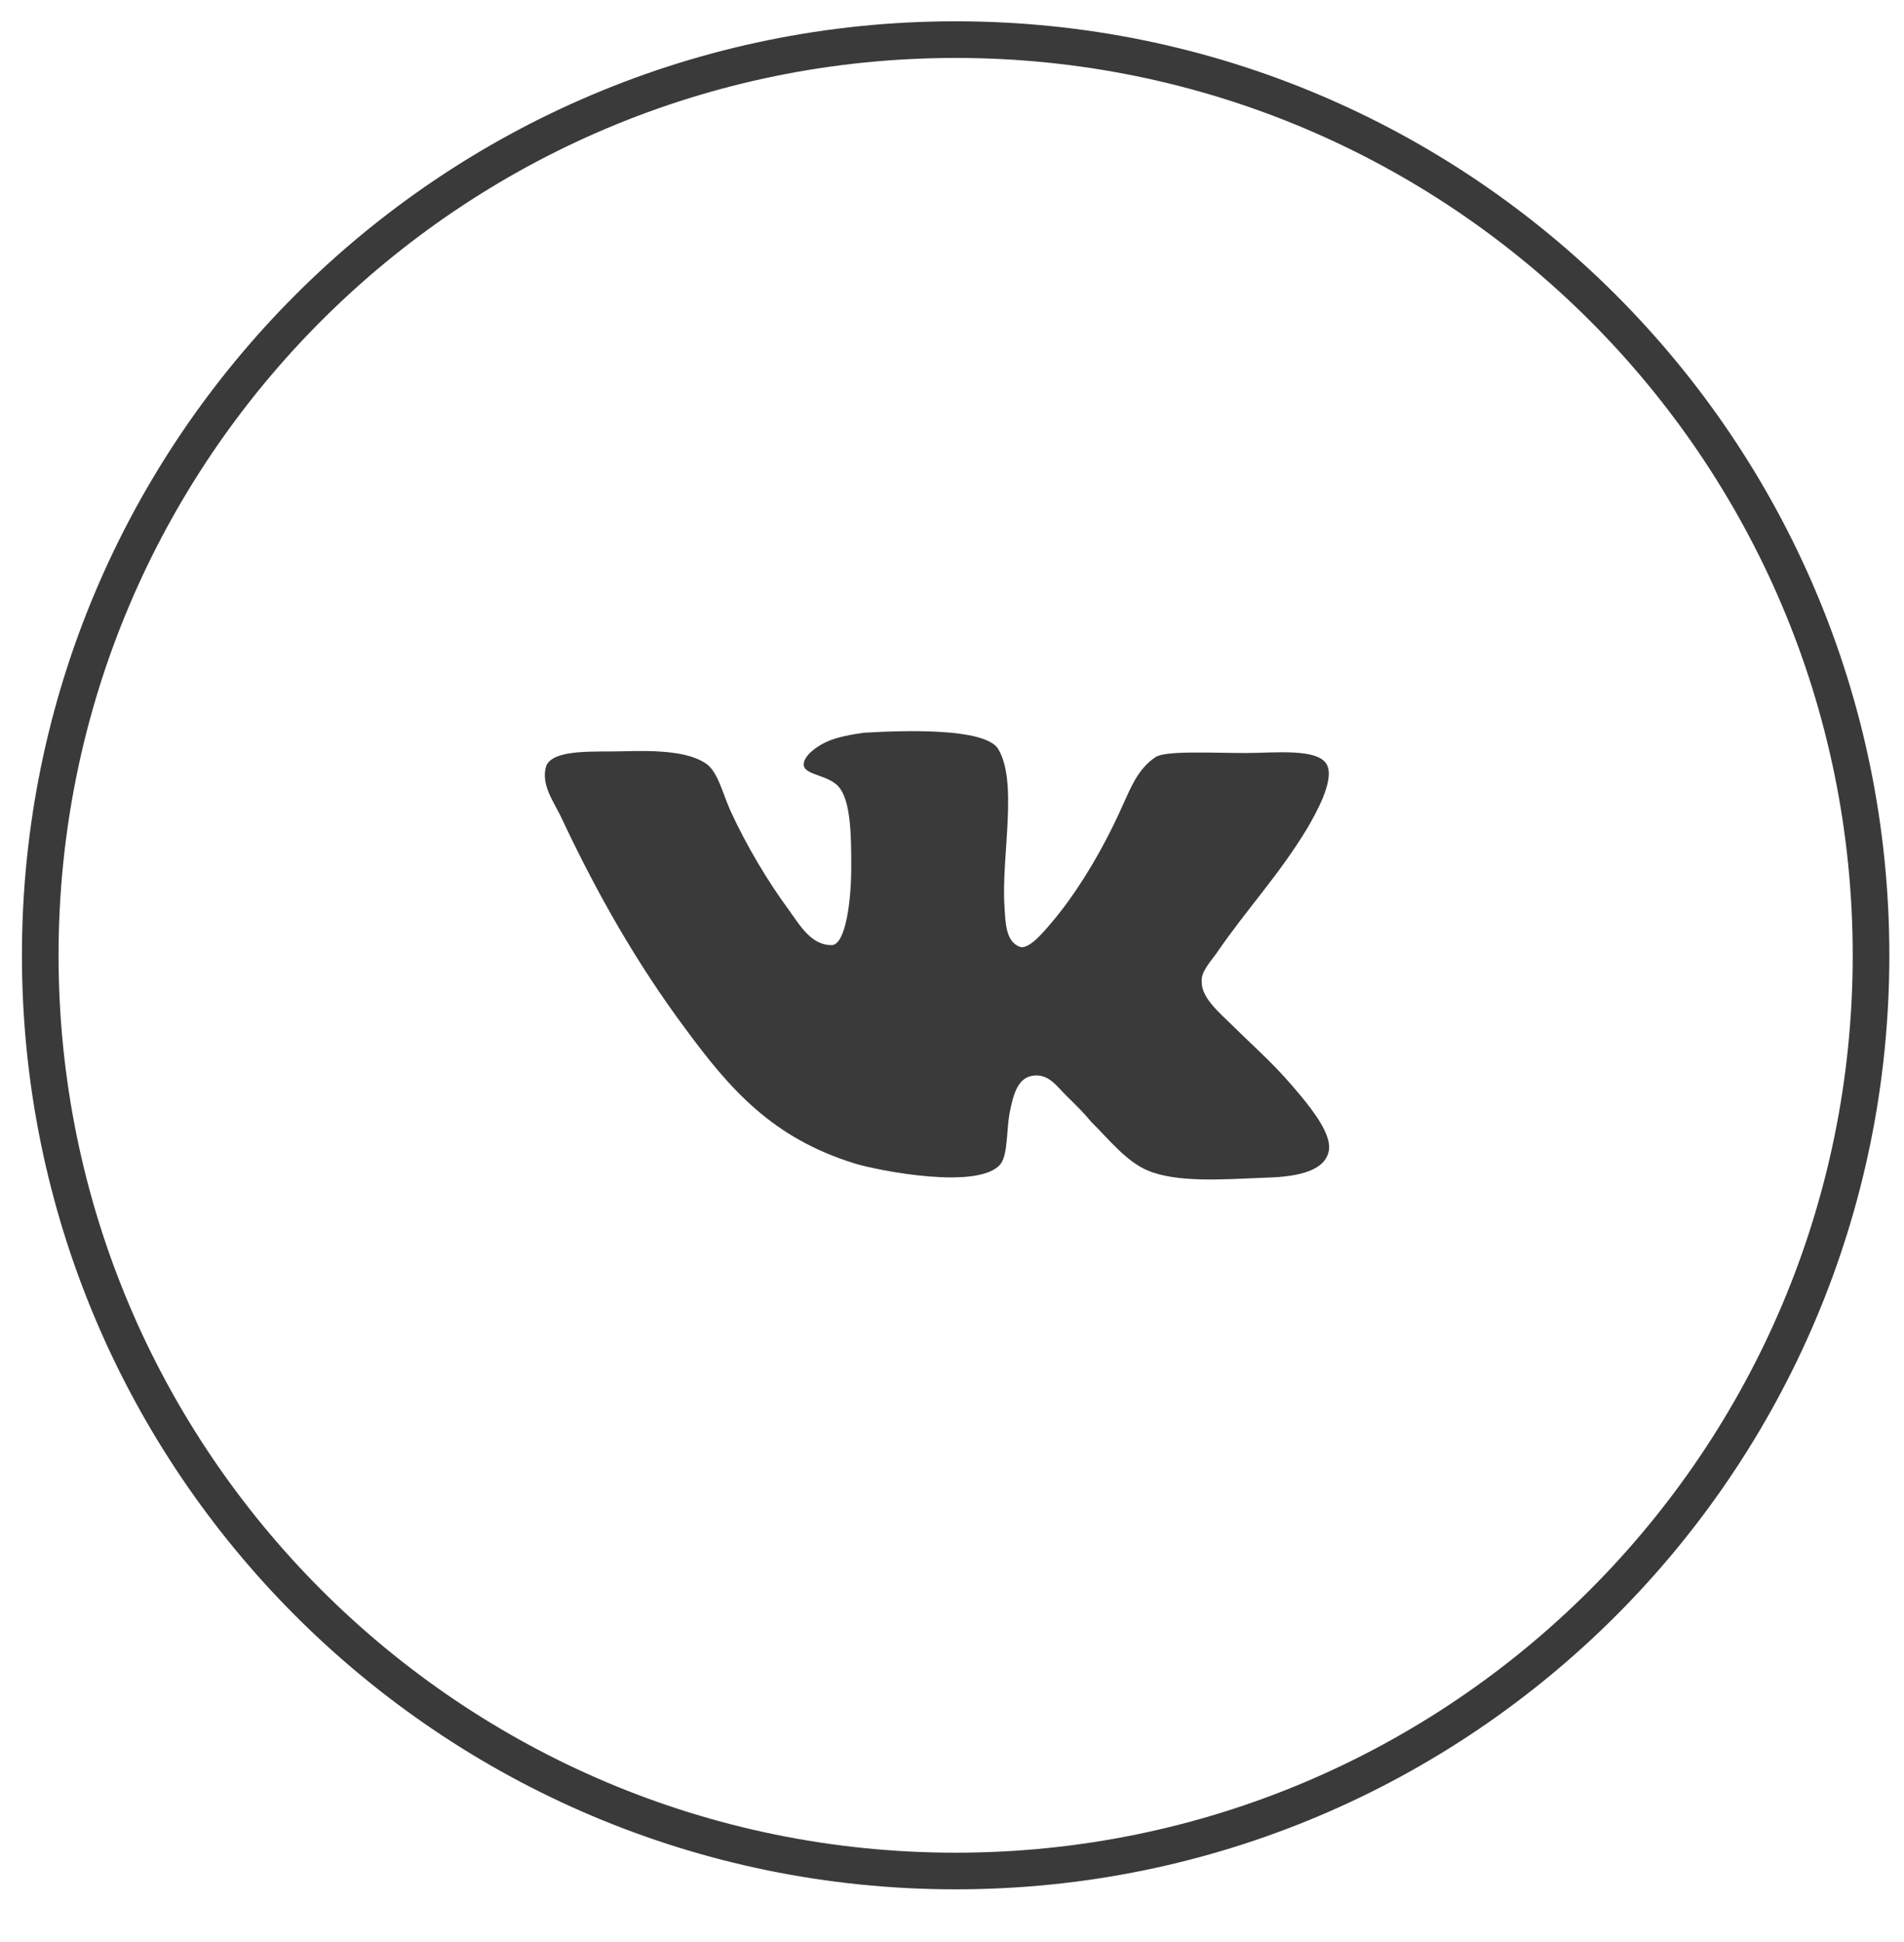
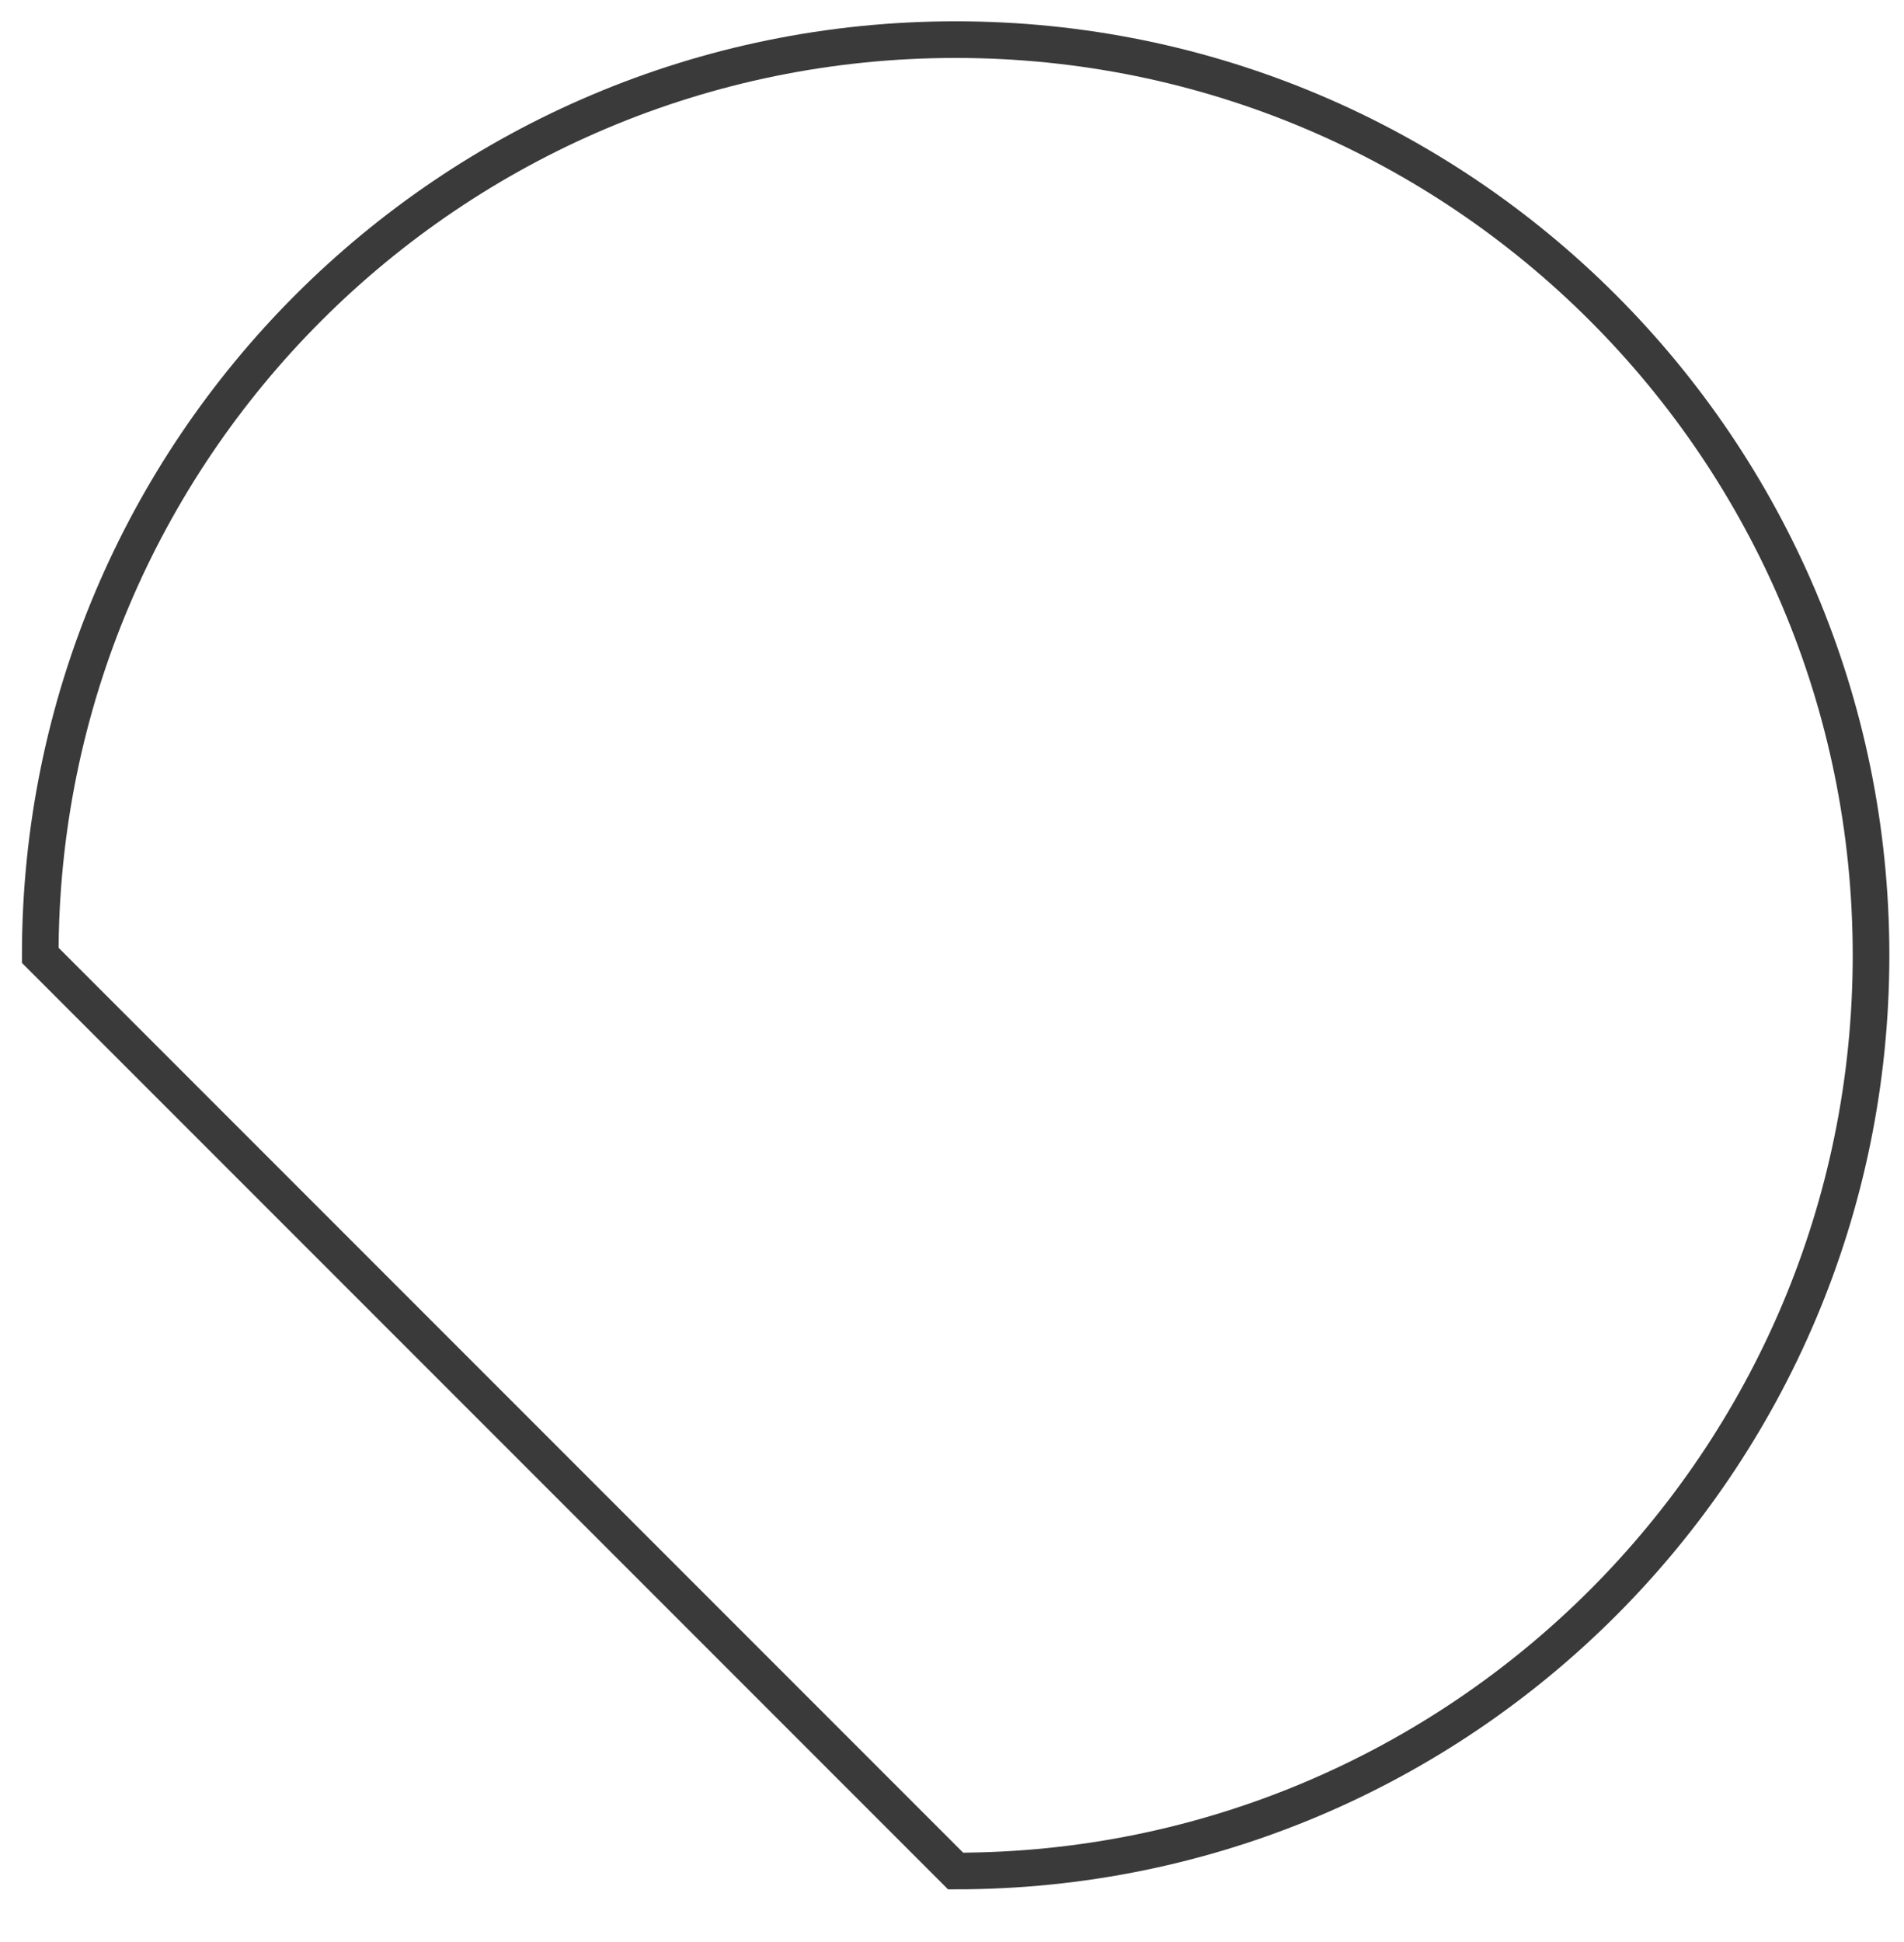
<svg xmlns="http://www.w3.org/2000/svg" width="51" height="52" viewBox="0 0 51 52" fill="none">
  <g clip-path="url(#clip0_4178_7316)">
-     <path d="M25.597 50.099C39.139 50.099 50.117 39.122 50.117 25.58C50.117 12.039 39.139 1.061 25.597 1.061C12.056 1.061 1.078 12.039 1.078 25.58C1.078 39.122 12.056 50.099 25.597 50.099Z" stroke="#3A3A3A" stroke-width="0.981" />
-     <path d="M27.315 25.352C26.931 25.211 26.931 24.668 26.907 24.291C26.811 22.947 27.291 20.894 26.715 20.021C26.306 19.503 24.337 19.55 23.137 19.62C22.801 19.668 22.393 19.738 22.105 19.88C21.816 20.021 21.528 20.257 21.528 20.47C21.528 20.776 22.249 20.729 22.513 21.13C22.801 21.555 22.801 22.475 22.801 23.23C22.801 24.102 22.657 25.258 22.297 25.305C21.744 25.329 21.432 24.786 21.144 24.385C20.568 23.607 19.992 22.64 19.559 21.696C19.343 21.201 19.223 20.659 18.911 20.446C18.431 20.116 17.567 20.092 16.726 20.116C15.958 20.14 14.853 20.045 14.637 20.493C14.469 20.989 14.829 21.46 15.021 21.861C16.006 23.961 17.062 25.801 18.359 27.546C19.559 29.174 20.688 30.471 22.897 31.155C23.521 31.344 26.258 31.887 26.811 31.155C27.003 30.872 26.955 30.235 27.051 29.764C27.147 29.292 27.267 28.82 27.723 28.797C28.107 28.773 28.323 29.103 28.563 29.339C28.828 29.599 29.044 29.811 29.236 30.047C29.692 30.495 30.172 31.108 30.748 31.344C31.541 31.674 32.765 31.58 33.918 31.533C34.854 31.509 35.526 31.32 35.599 30.778C35.647 30.353 35.166 29.74 34.878 29.386C34.158 28.513 33.822 28.254 33.005 27.452C32.645 27.098 32.189 26.721 32.189 26.296C32.165 26.037 32.381 25.801 32.573 25.541C33.413 24.315 34.254 23.442 35.022 22.168C35.238 21.791 35.743 20.918 35.55 20.493C35.334 20.021 34.134 20.163 33.389 20.163C32.429 20.163 31.18 20.092 30.94 20.281C30.484 20.588 30.292 21.083 30.076 21.555C29.596 22.64 28.948 23.749 28.275 24.574C28.035 24.857 27.579 25.447 27.315 25.352Z" fill="#3A3A3A" />
+     <path d="M25.597 50.099C39.139 50.099 50.117 39.122 50.117 25.58C50.117 12.039 39.139 1.061 25.597 1.061C12.056 1.061 1.078 12.039 1.078 25.58Z" stroke="#3A3A3A" stroke-width="0.981" />
  </g>
  <defs>
    <clipPath id="clip0_4178_7316">
      <rect width="51" height="51" fill="white" transform="translate(0 0.08)" />
    </clipPath>
  </defs>
</svg>